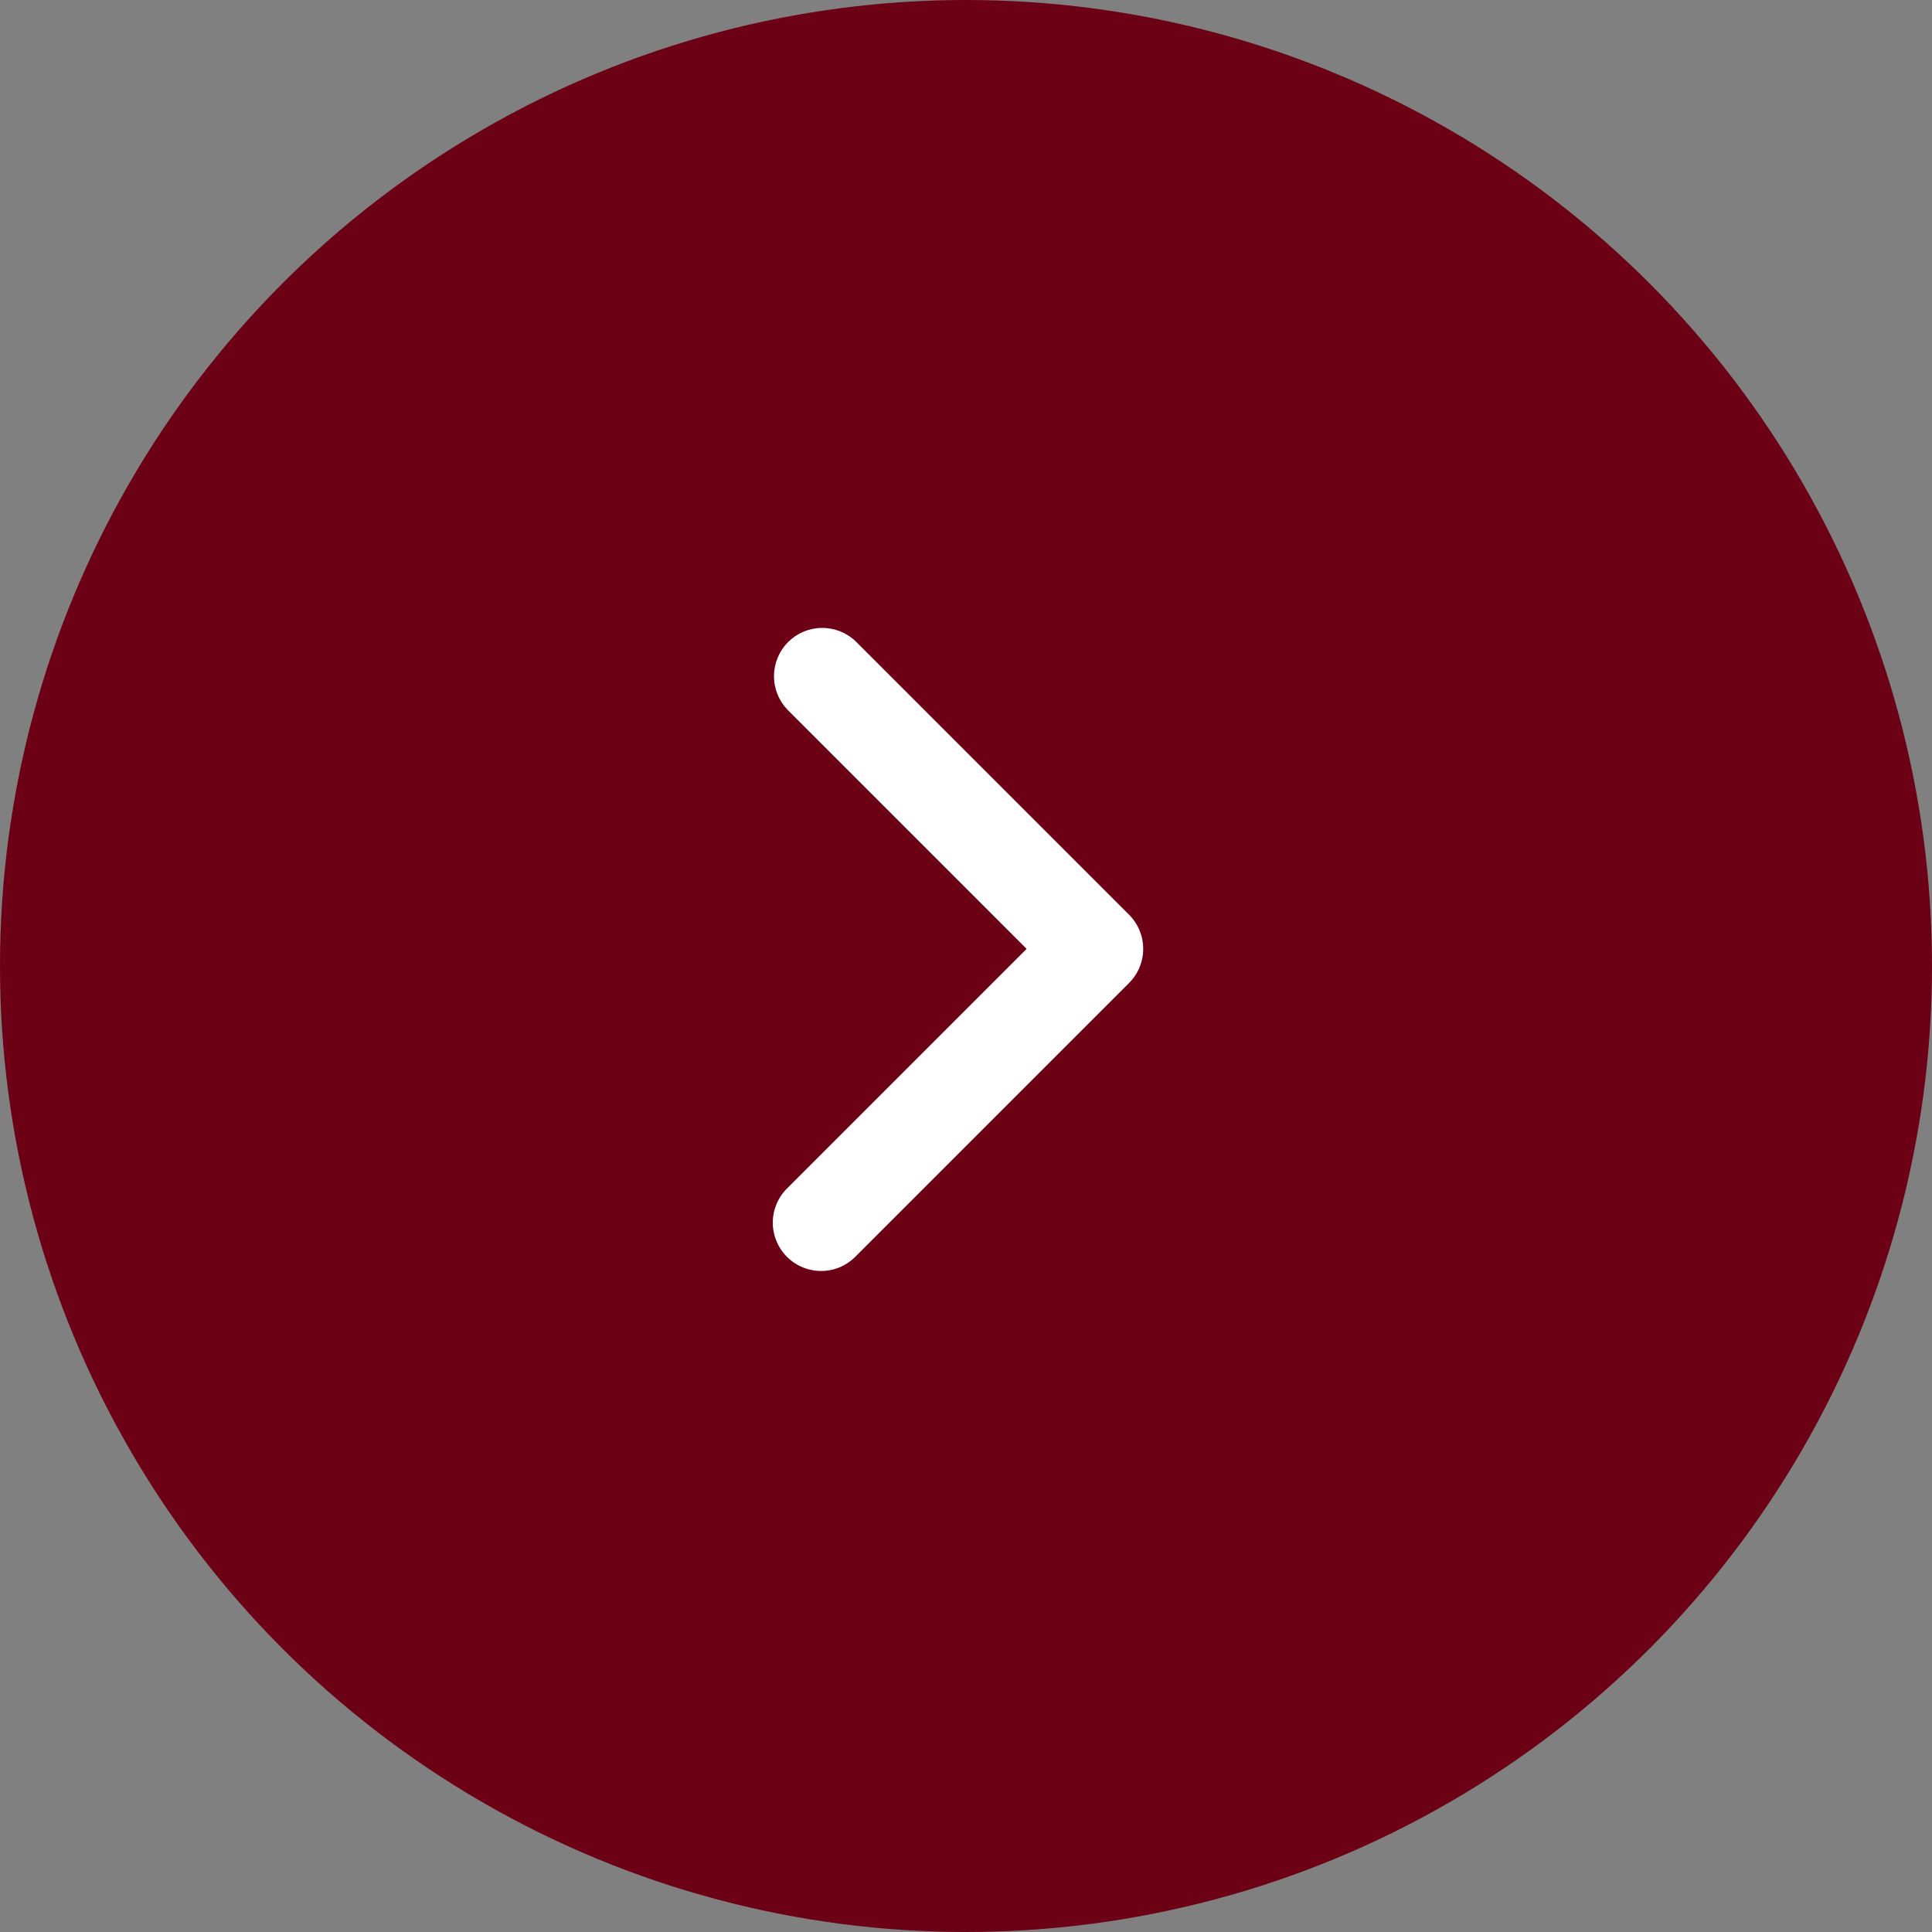
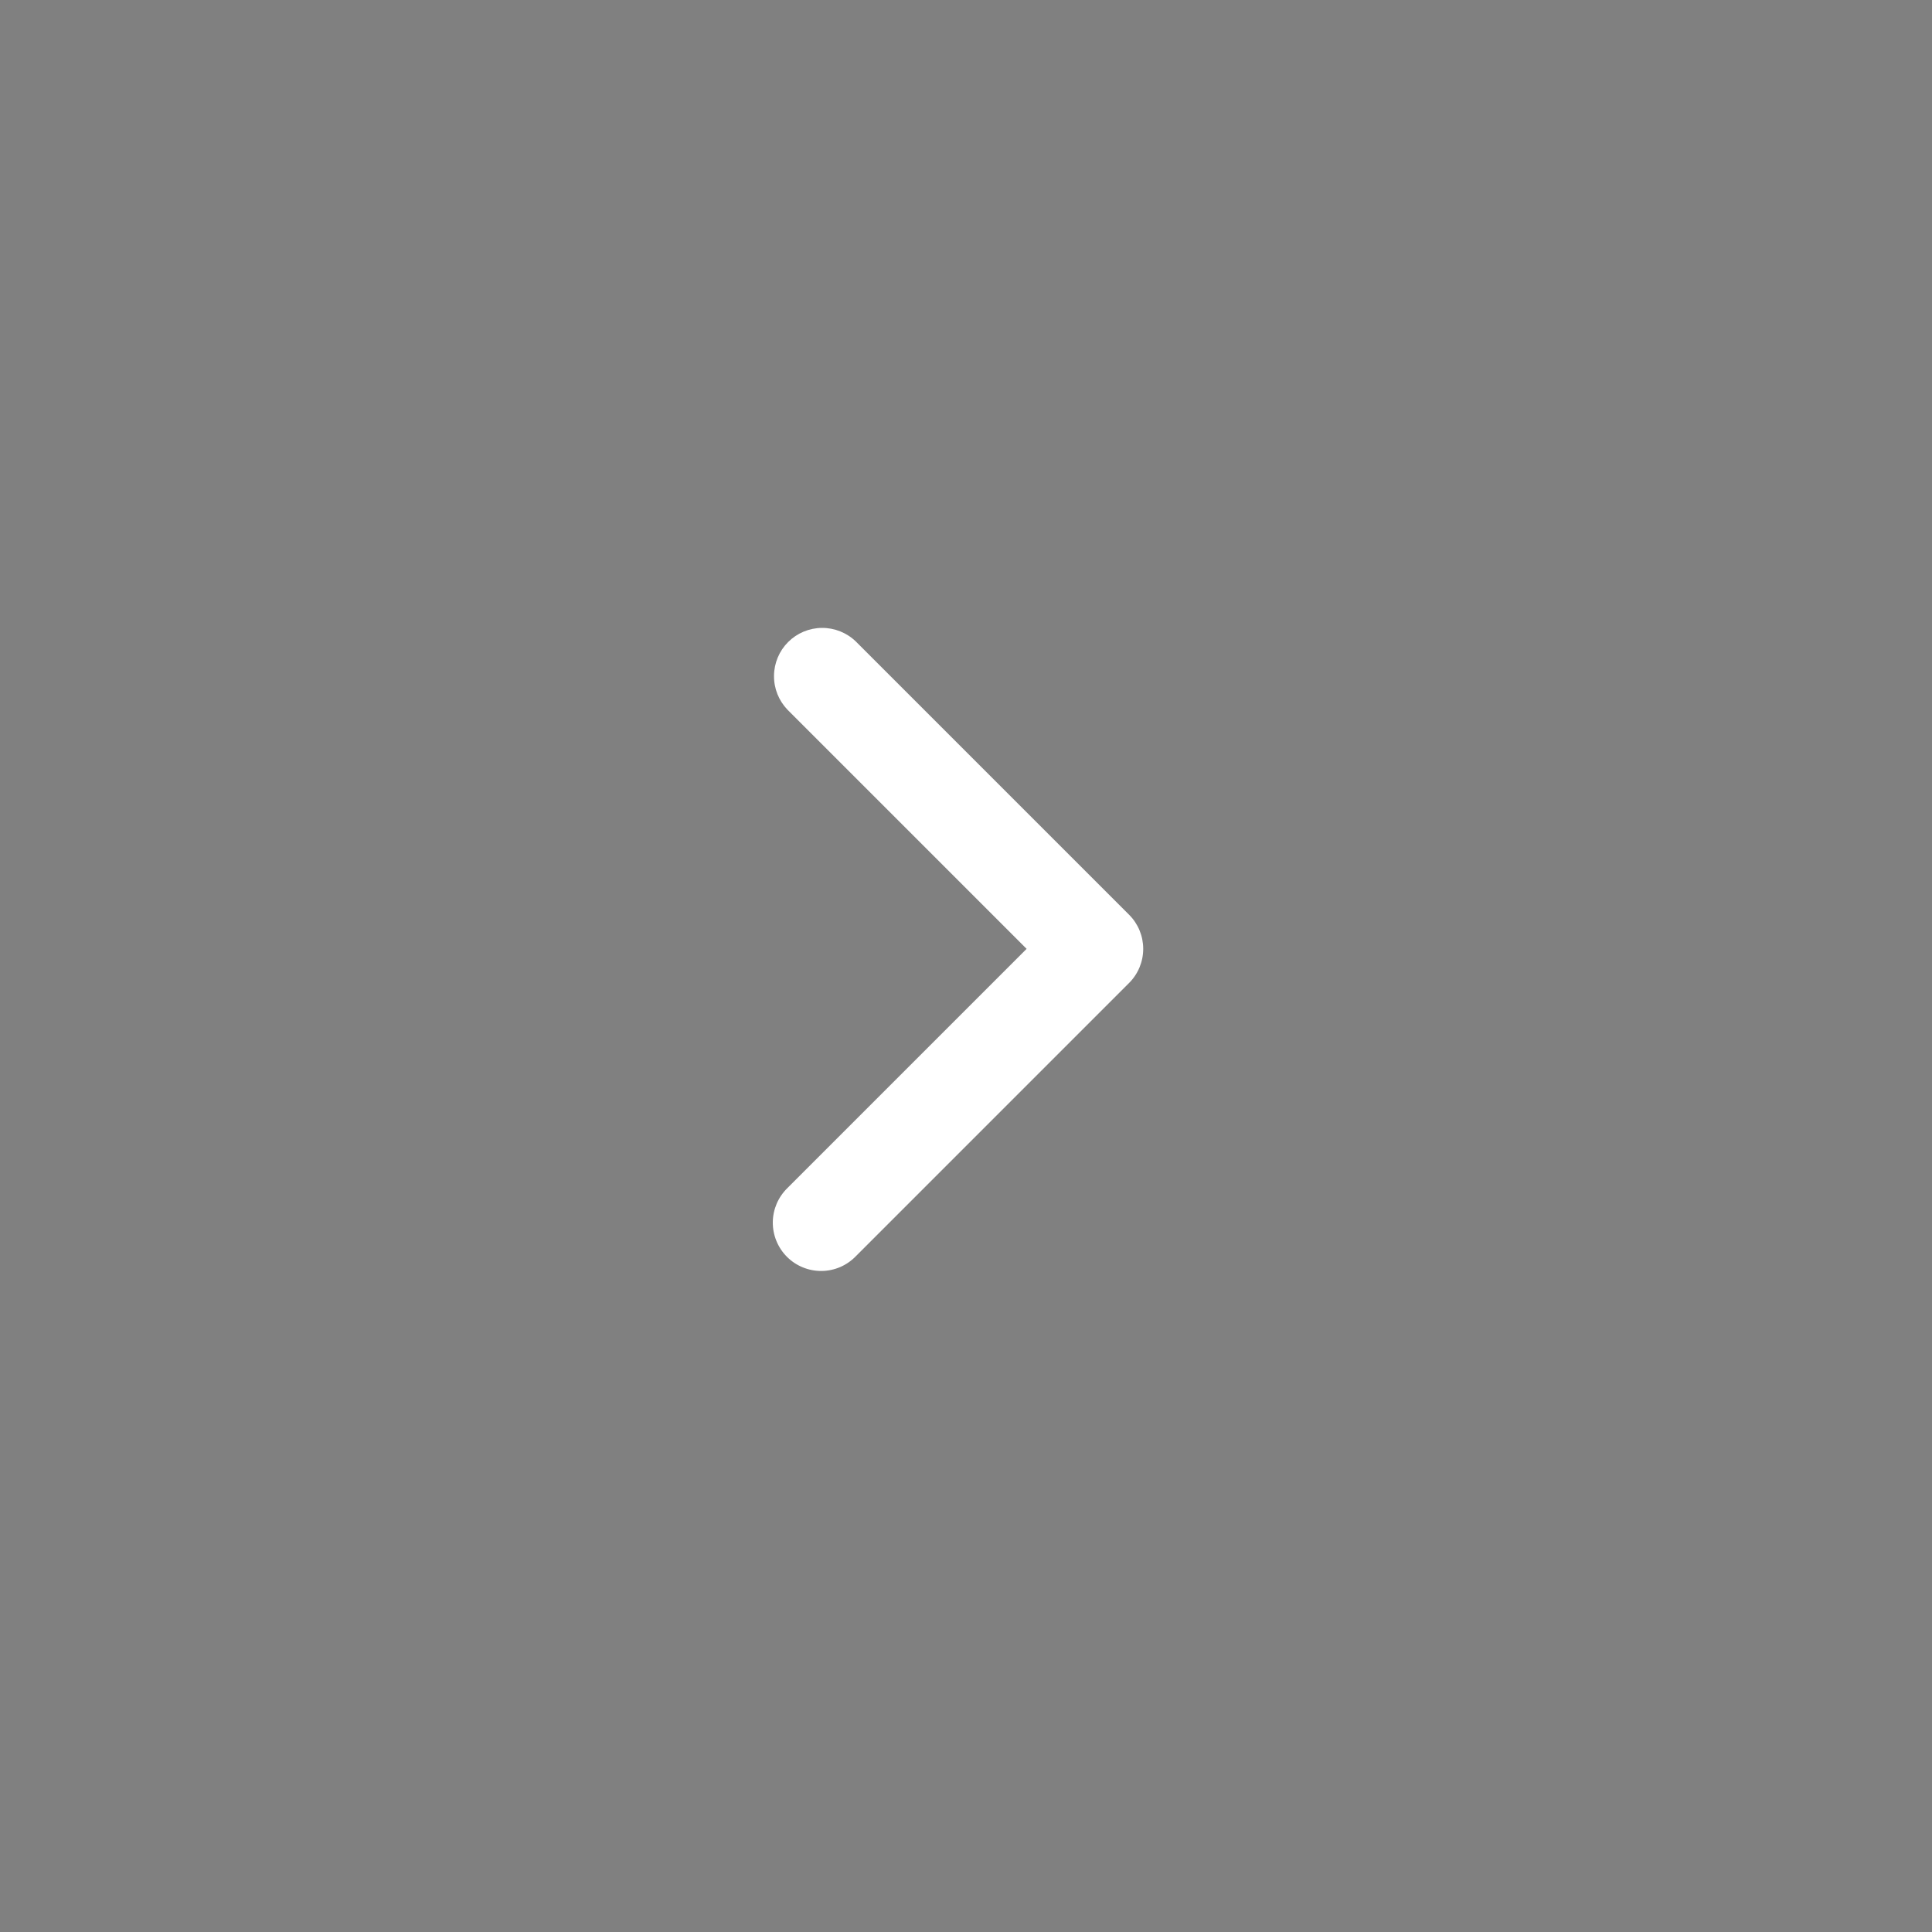
<svg xmlns="http://www.w3.org/2000/svg" width="40" height="40" viewBox="0 0 40 40" fill="none">
  <rect x="0" y="0" width="40" height="40" fill="#808080" stroke="none" />
-   <circle cx="20" cy="20" r="20" fill="#6C0015" />
  <path fill-rule="evenodd" clip-rule="evenodd" d="M23.376 18.938C23.564 19.125 23.669 19.38 23.669 19.645C23.669 19.91 23.564 20.164 23.376 20.352L17.719 26.009C17.627 26.104 17.517 26.18 17.395 26.233C17.273 26.285 17.142 26.313 17.009 26.314C16.876 26.315 16.744 26.29 16.621 26.239C16.498 26.189 16.387 26.115 16.293 26.021C16.199 25.927 16.125 25.816 16.075 25.693C16.024 25.57 15.999 25.438 16 25.305C16.001 25.172 16.029 25.041 16.081 24.919C16.134 24.797 16.21 24.687 16.305 24.595L21.255 19.645L16.305 14.695C16.123 14.506 16.022 14.254 16.025 13.991C16.027 13.729 16.132 13.478 16.317 13.293C16.503 13.107 16.754 13.002 17.016 13C17.278 12.998 17.531 13.099 17.719 13.281L23.376 18.938Z" fill="white" />
</svg>